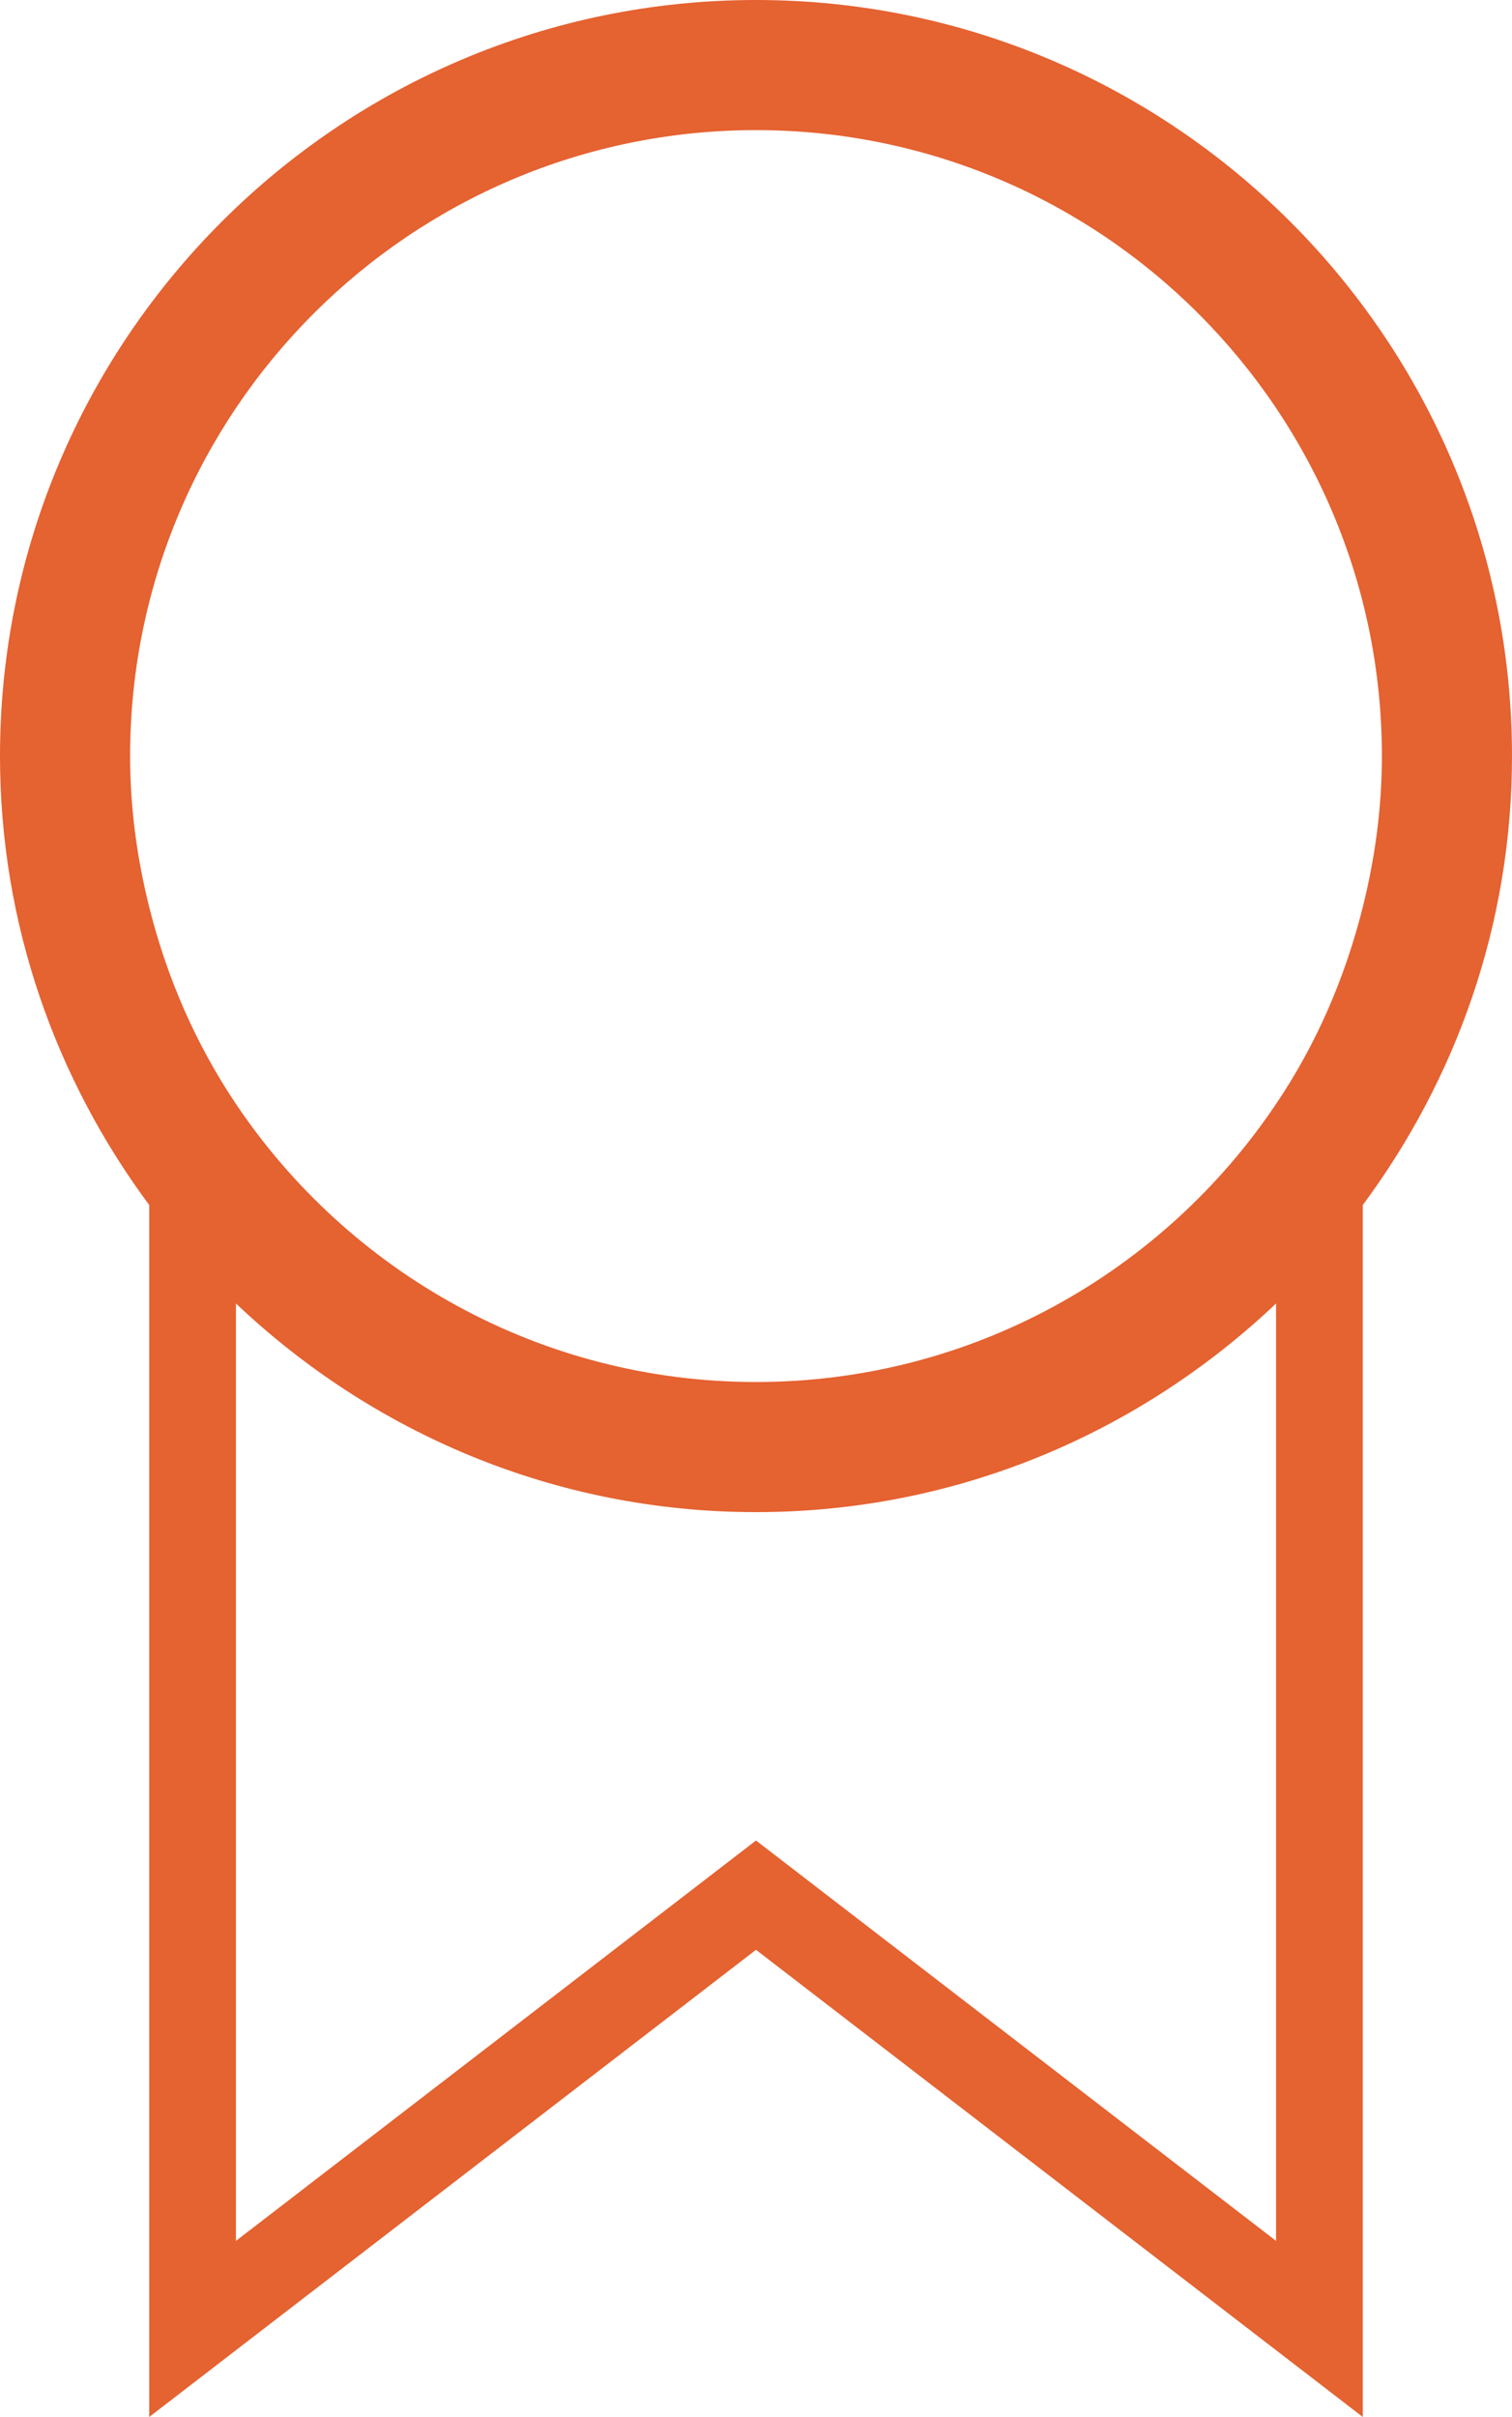
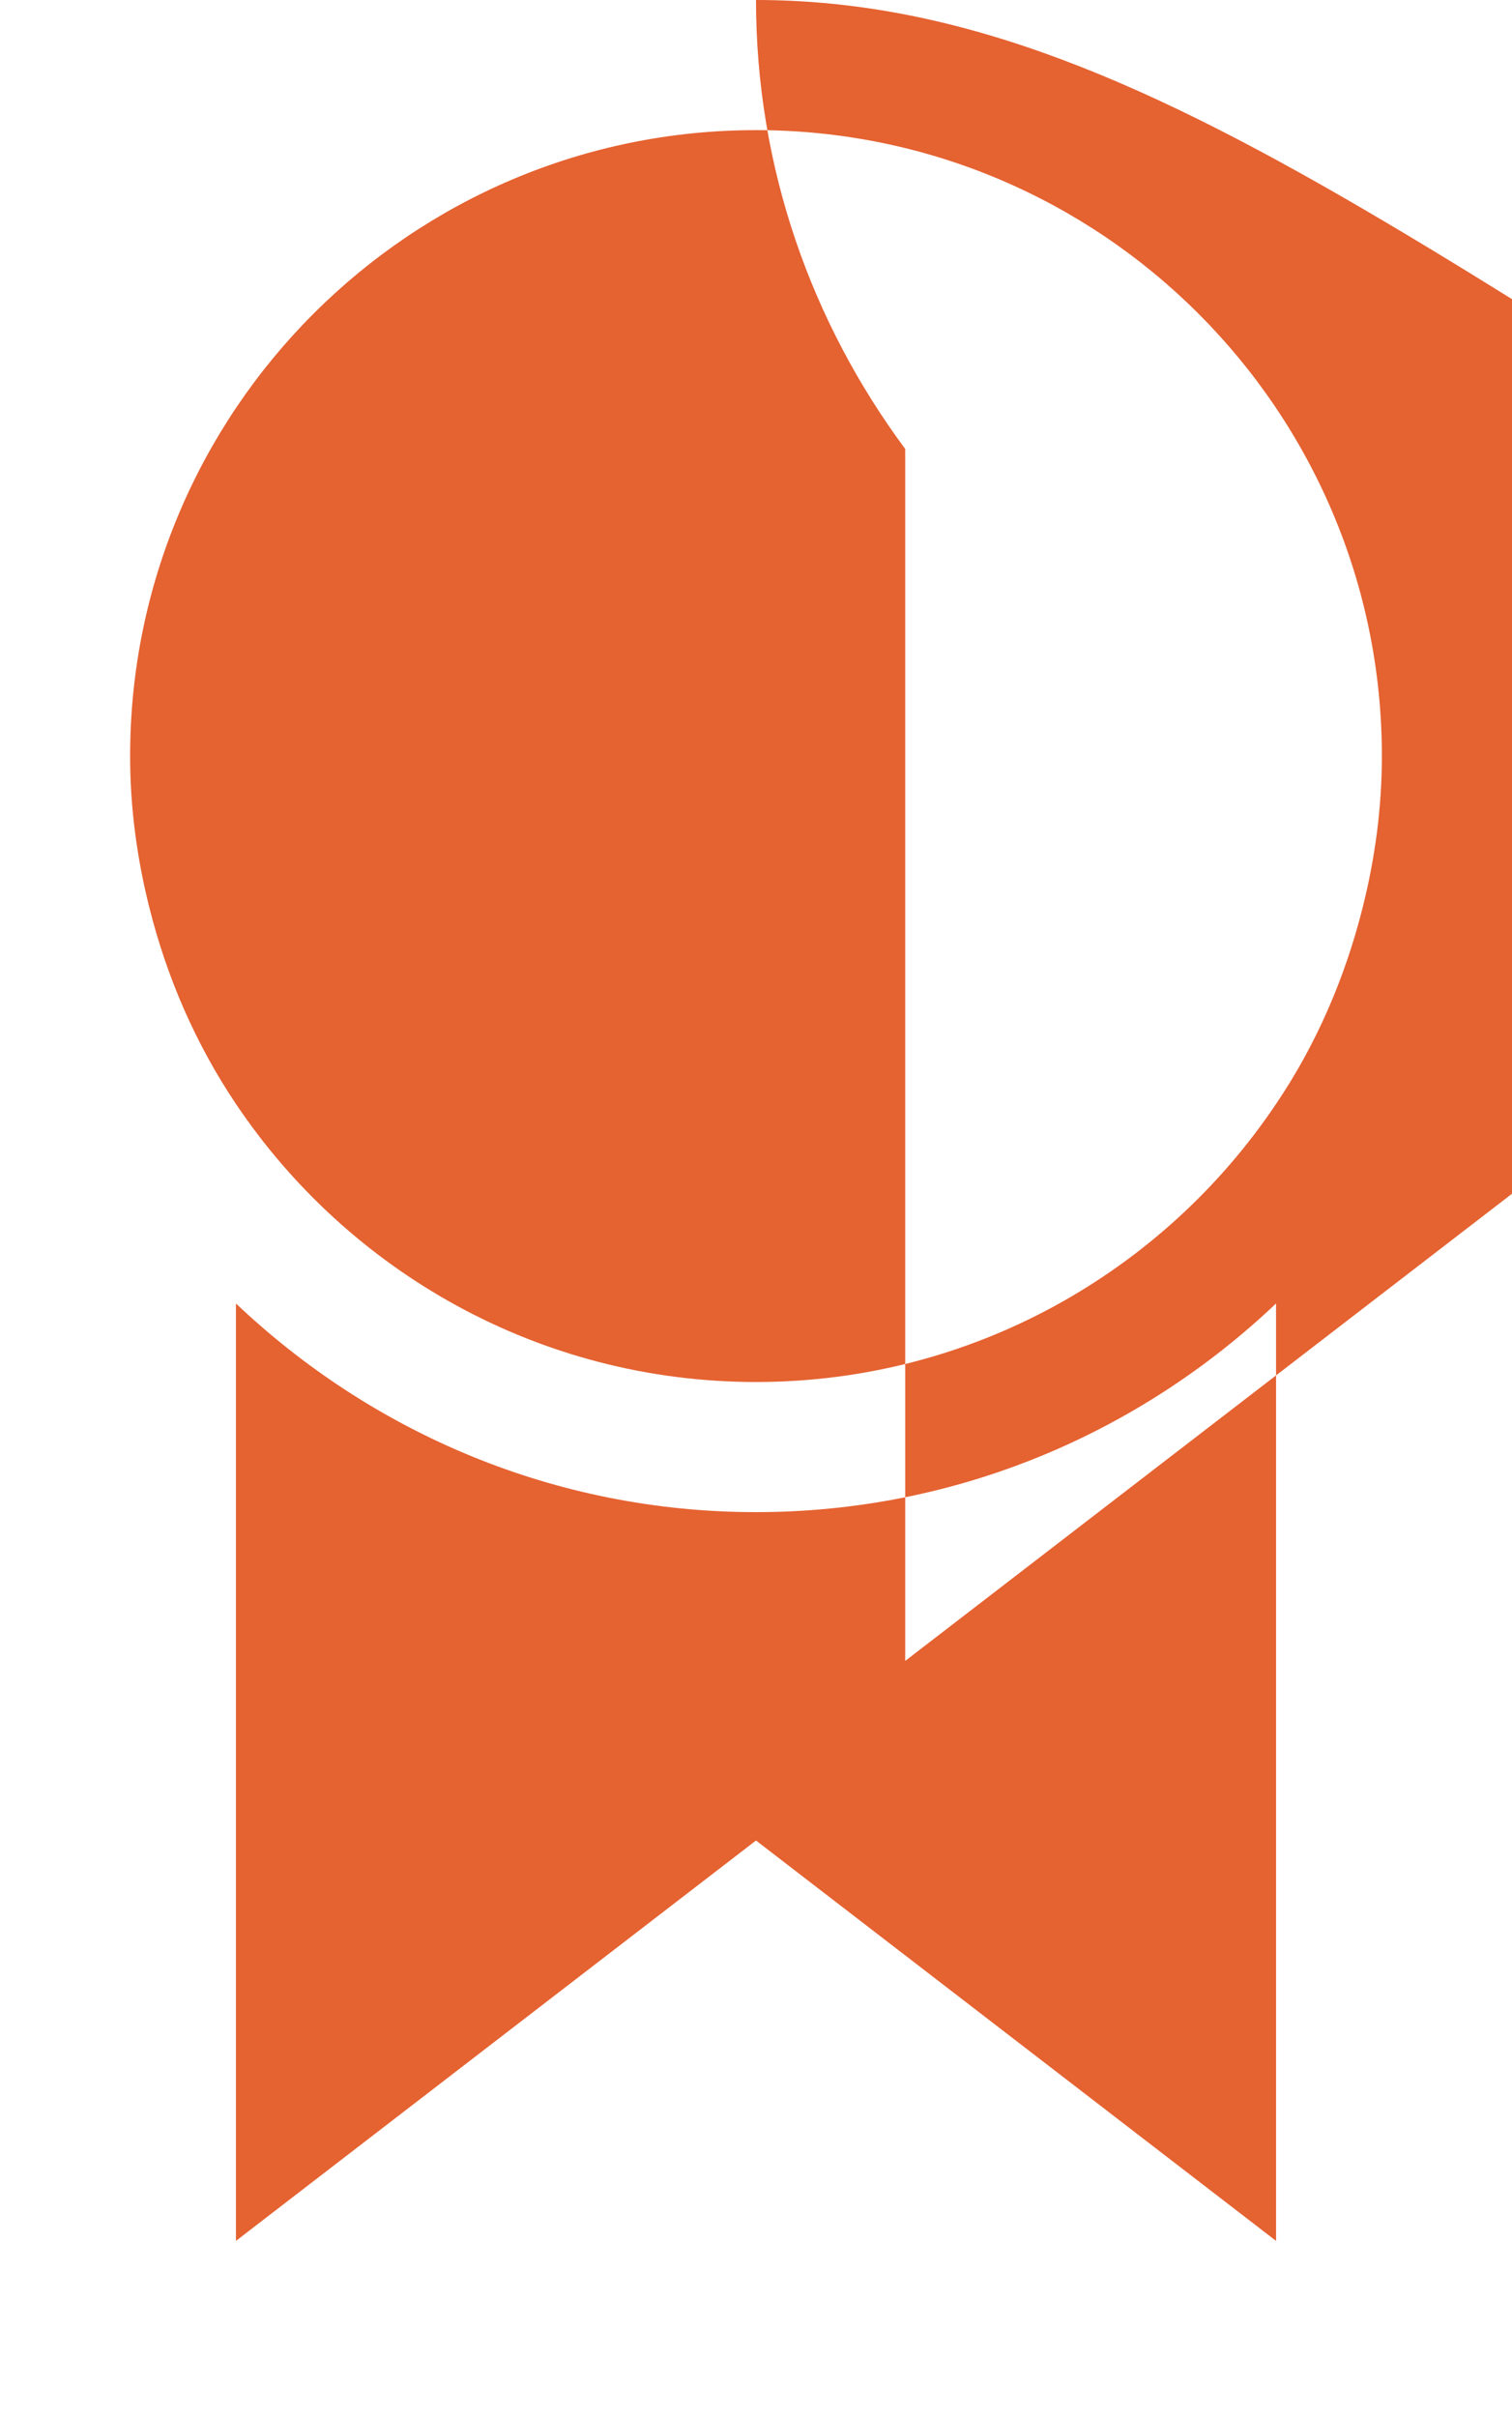
<svg xmlns="http://www.w3.org/2000/svg" version="1.1" id="Livello_1" x="0px" y="0px" viewBox="0 0 34.86 55.72" style="enable-background:new 0 0 34.86 55.72;" xml:space="preserve">
  <style type="text/css">
	.st0{fill:#E56231;}
</style>
  <g>
-     <path class="st0" d="M17.43,0C7.82,0,0,7.82,0,17.43c0,3.88,1.29,7.45,3.44,10.35v27.94l13.99-10.77l13.99,10.77V27.78   c2.15-2.9,3.44-6.47,3.44-10.35C34.86,7.82,27.04,0,17.43,0z M29.42,51.66l-11.99-9.23L5.44,51.66V30.05   c3.13,2.97,7.34,4.81,11.99,4.81s8.86-1.84,11.99-4.81V51.66z M31.42,20.91c-0.41,1.64-1.08,3.18-2,4.54   c-2.59,3.86-7,6.41-11.99,6.41s-9.4-2.55-11.99-6.41c-0.92-1.37-1.59-2.9-2-4.54C3.16,19.79,3,18.63,3,17.43C3,9.47,9.47,3,17.43,3   s14.43,6.47,14.43,14.43C31.86,18.63,31.7,19.79,31.42,20.91z" />
+     <path class="st0" d="M17.43,0c0,3.88,1.29,7.45,3.44,10.35v27.94l13.99-10.77l13.99,10.77V27.78   c2.15-2.9,3.44-6.47,3.44-10.35C34.86,7.82,27.04,0,17.43,0z M29.42,51.66l-11.99-9.23L5.44,51.66V30.05   c3.13,2.97,7.34,4.81,11.99,4.81s8.86-1.84,11.99-4.81V51.66z M31.42,20.91c-0.41,1.64-1.08,3.18-2,4.54   c-2.59,3.86-7,6.41-11.99,6.41s-9.4-2.55-11.99-6.41c-0.92-1.37-1.59-2.9-2-4.54C3.16,19.79,3,18.63,3,17.43C3,9.47,9.47,3,17.43,3   s14.43,6.47,14.43,14.43C31.86,18.63,31.7,19.79,31.42,20.91z" />
  </g>
</svg>